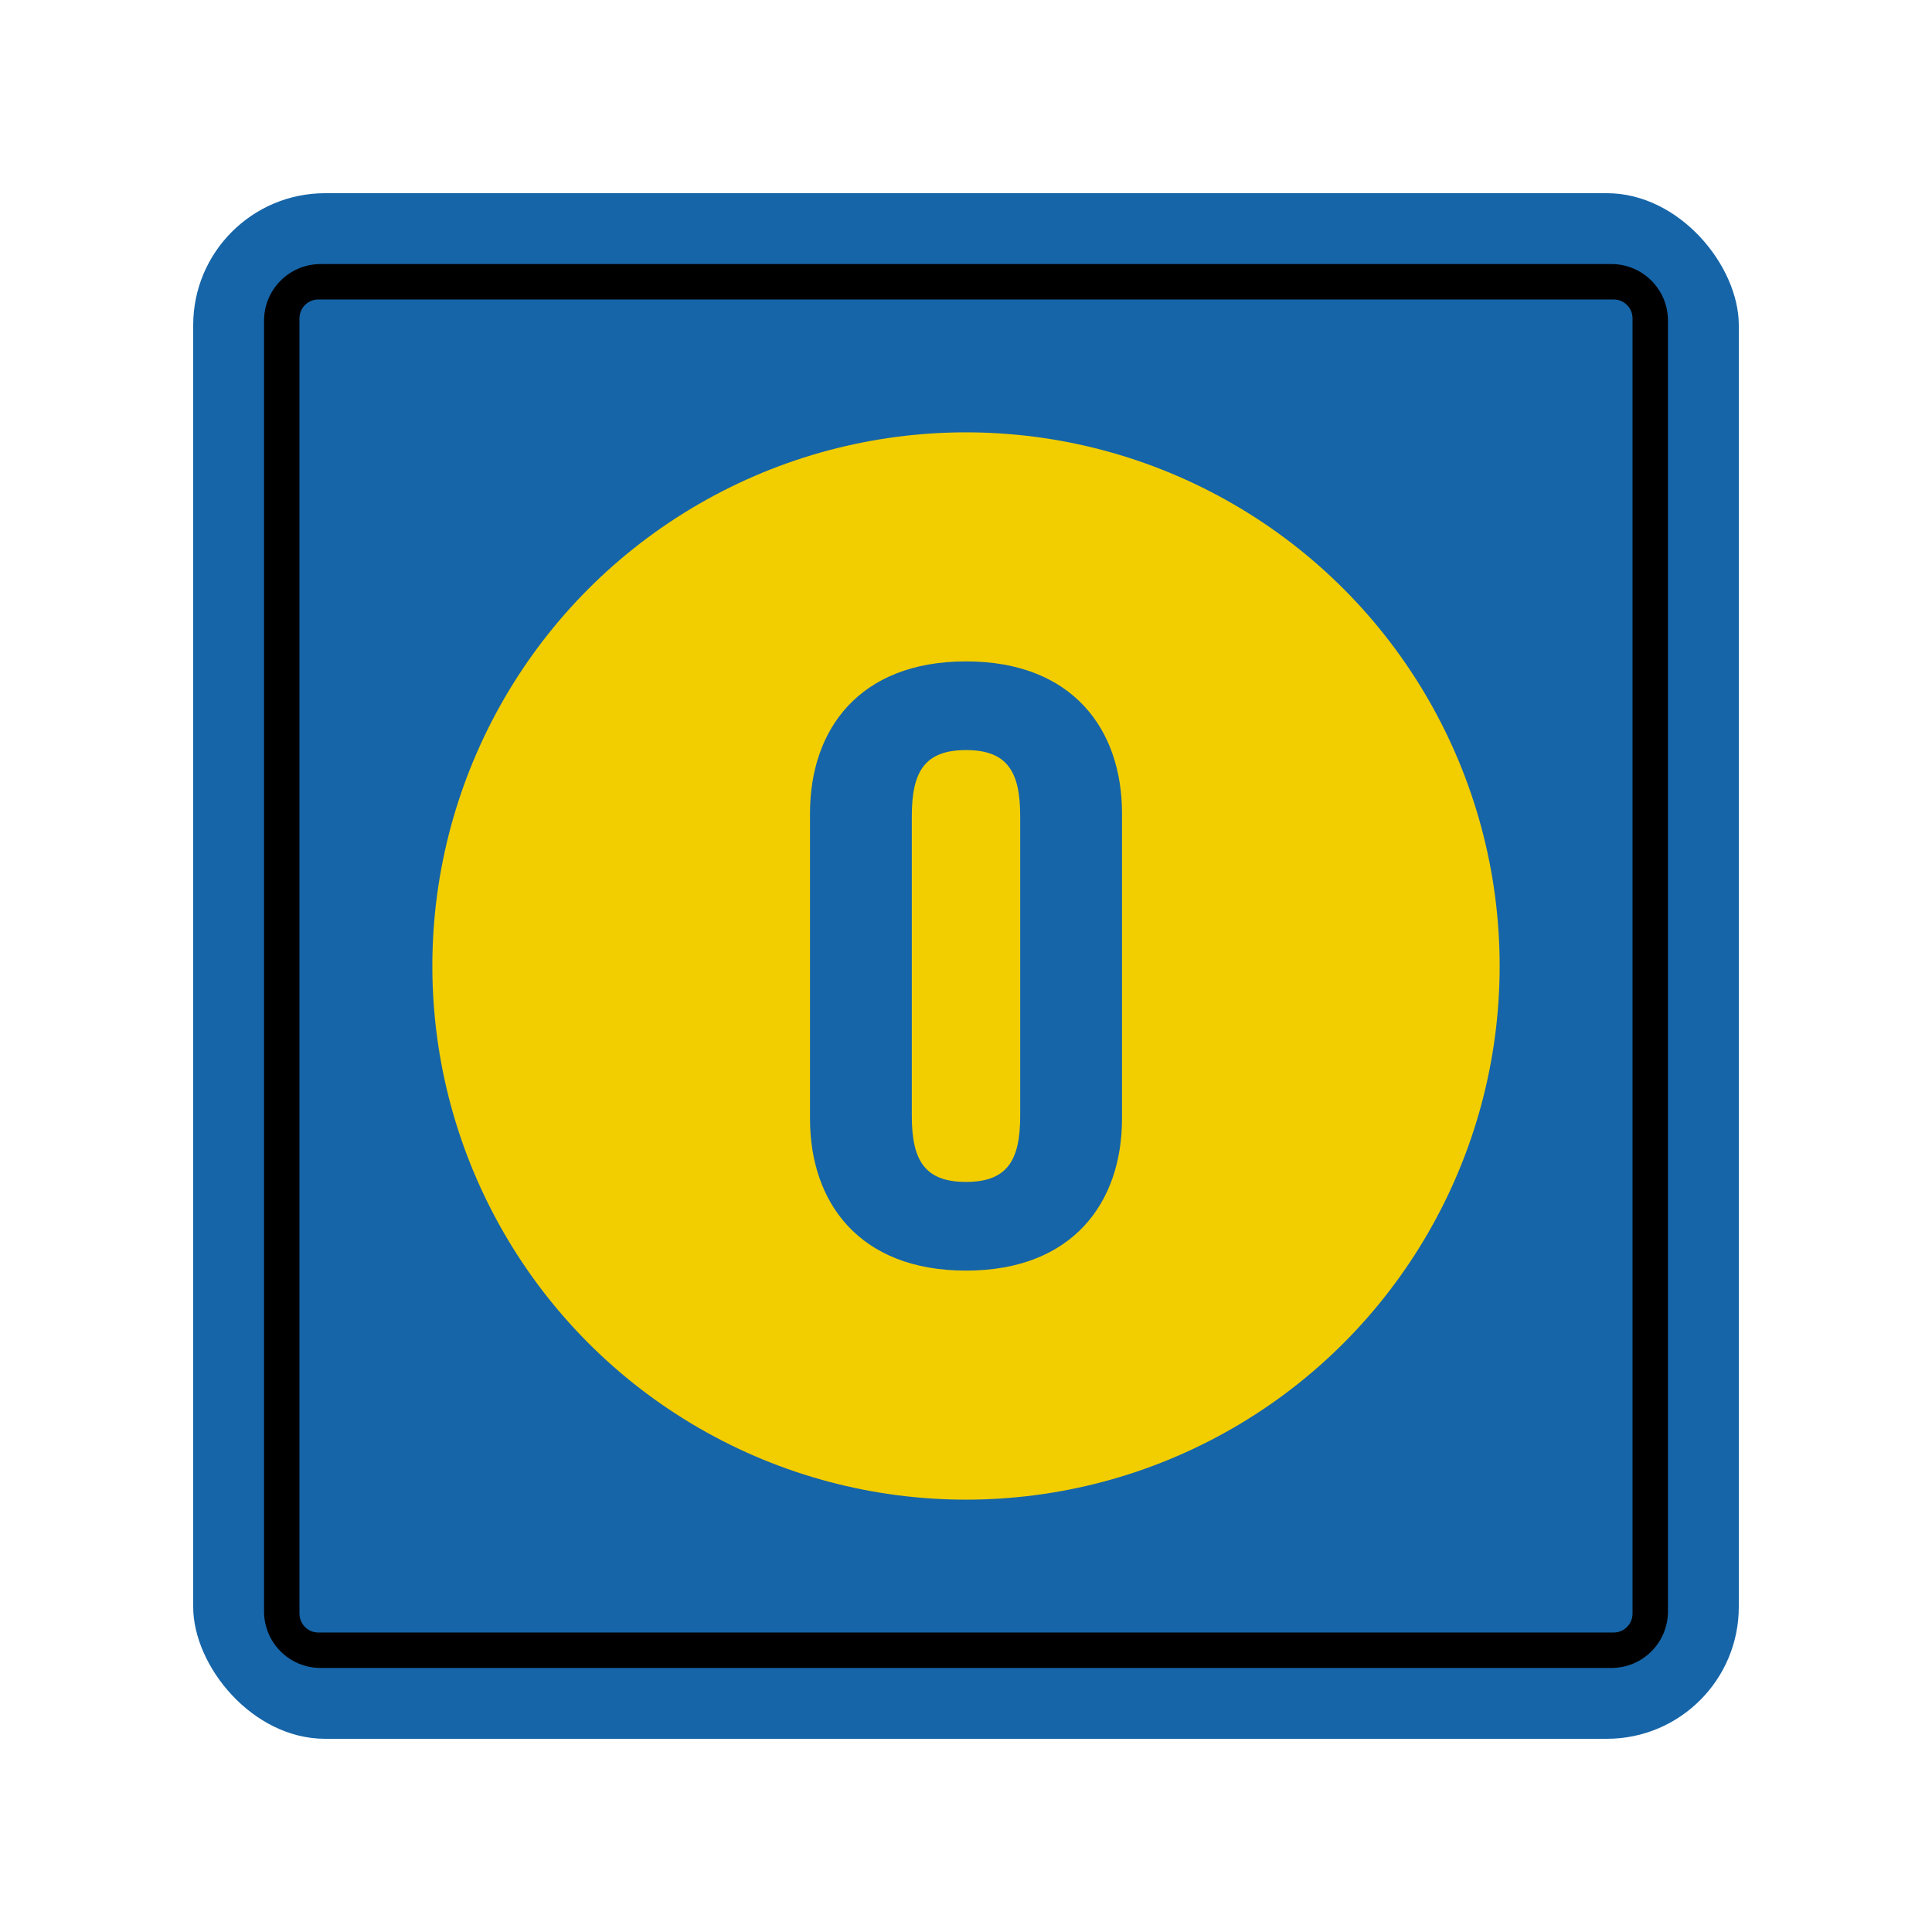
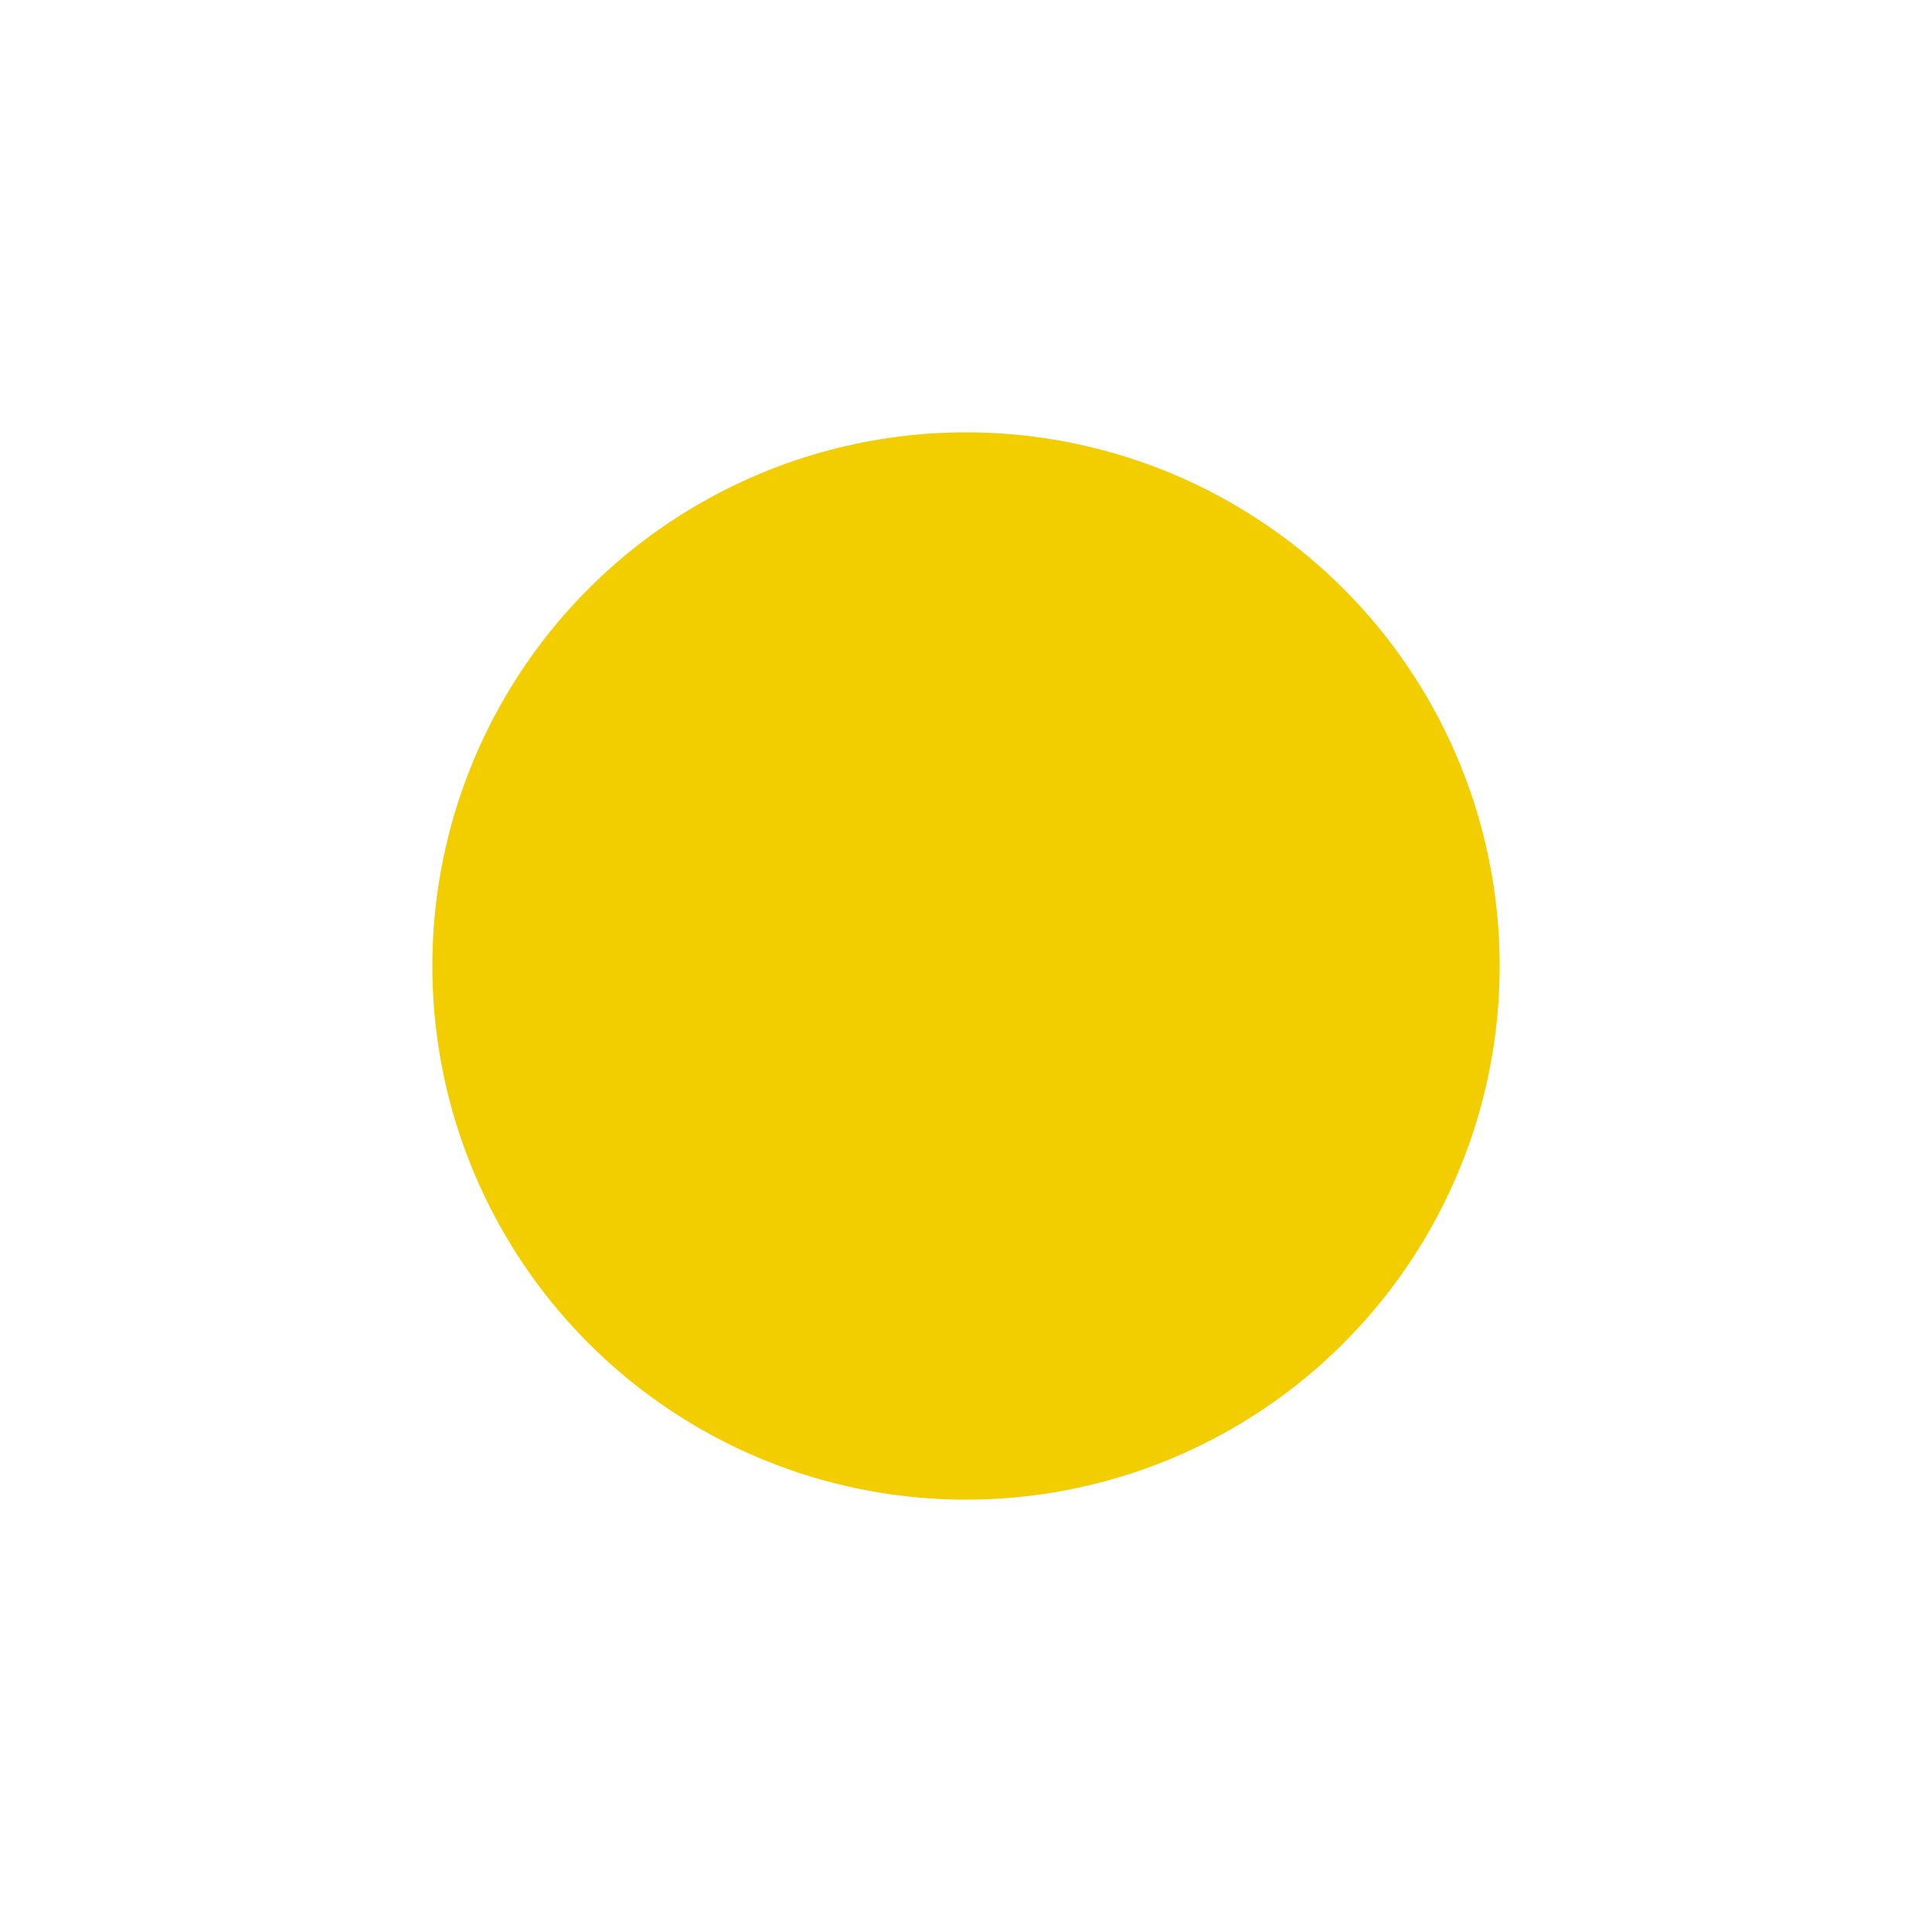
<svg xmlns="http://www.w3.org/2000/svg" id="Layer_1" data-name="Layer 1" viewBox="0 0 160 160">
  <defs>
    <style>
      .cls-1 {
        fill: #f2cd00;
      }

      .cls-2 {
        fill: #1665a8;
      }
    </style>
  </defs>
-   <rect class="cls-2" x="16" y="16" width="128" height="128" rx="10.927" ry="10.927" />
-   <path d="M21.868,133.449V26.551c0-2.586,2.097-4.683,4.683-4.683h106.899c2.586,0,4.683,2.097,4.683,4.683v106.899c0,2.586-2.097,4.683-4.683,4.683H26.55c-2.586,0-4.683-2.097-4.683-4.683ZM135.199,133.638V26.362c0-.862-.699-1.561-1.561-1.561H26.362c-.862,0-1.561.699-1.561,1.561v107.275c0,.862.699,1.561,1.561,1.561h107.275c.862,0,1.561-.699,1.561-1.561Z" />
  <circle class="cls-1" cx="80" cy="80" r="44.195" />
-   <path class="cls-2" d="M67.081,67.353c0-6.935,4.08-12.579,12.919-12.579s12.919,5.644,12.919,12.579v25.294c0,6.936-4.08,12.579-12.919,12.579s-12.919-5.643-12.919-12.579v-25.294ZM75.513,92.443c0,3.671,1.088,5.439,4.487,5.439s4.487-1.768,4.487-5.439v-24.886c0-3.672-1.088-5.439-4.487-5.439s-4.487,1.768-4.487,5.439v24.886Z" />
</svg>